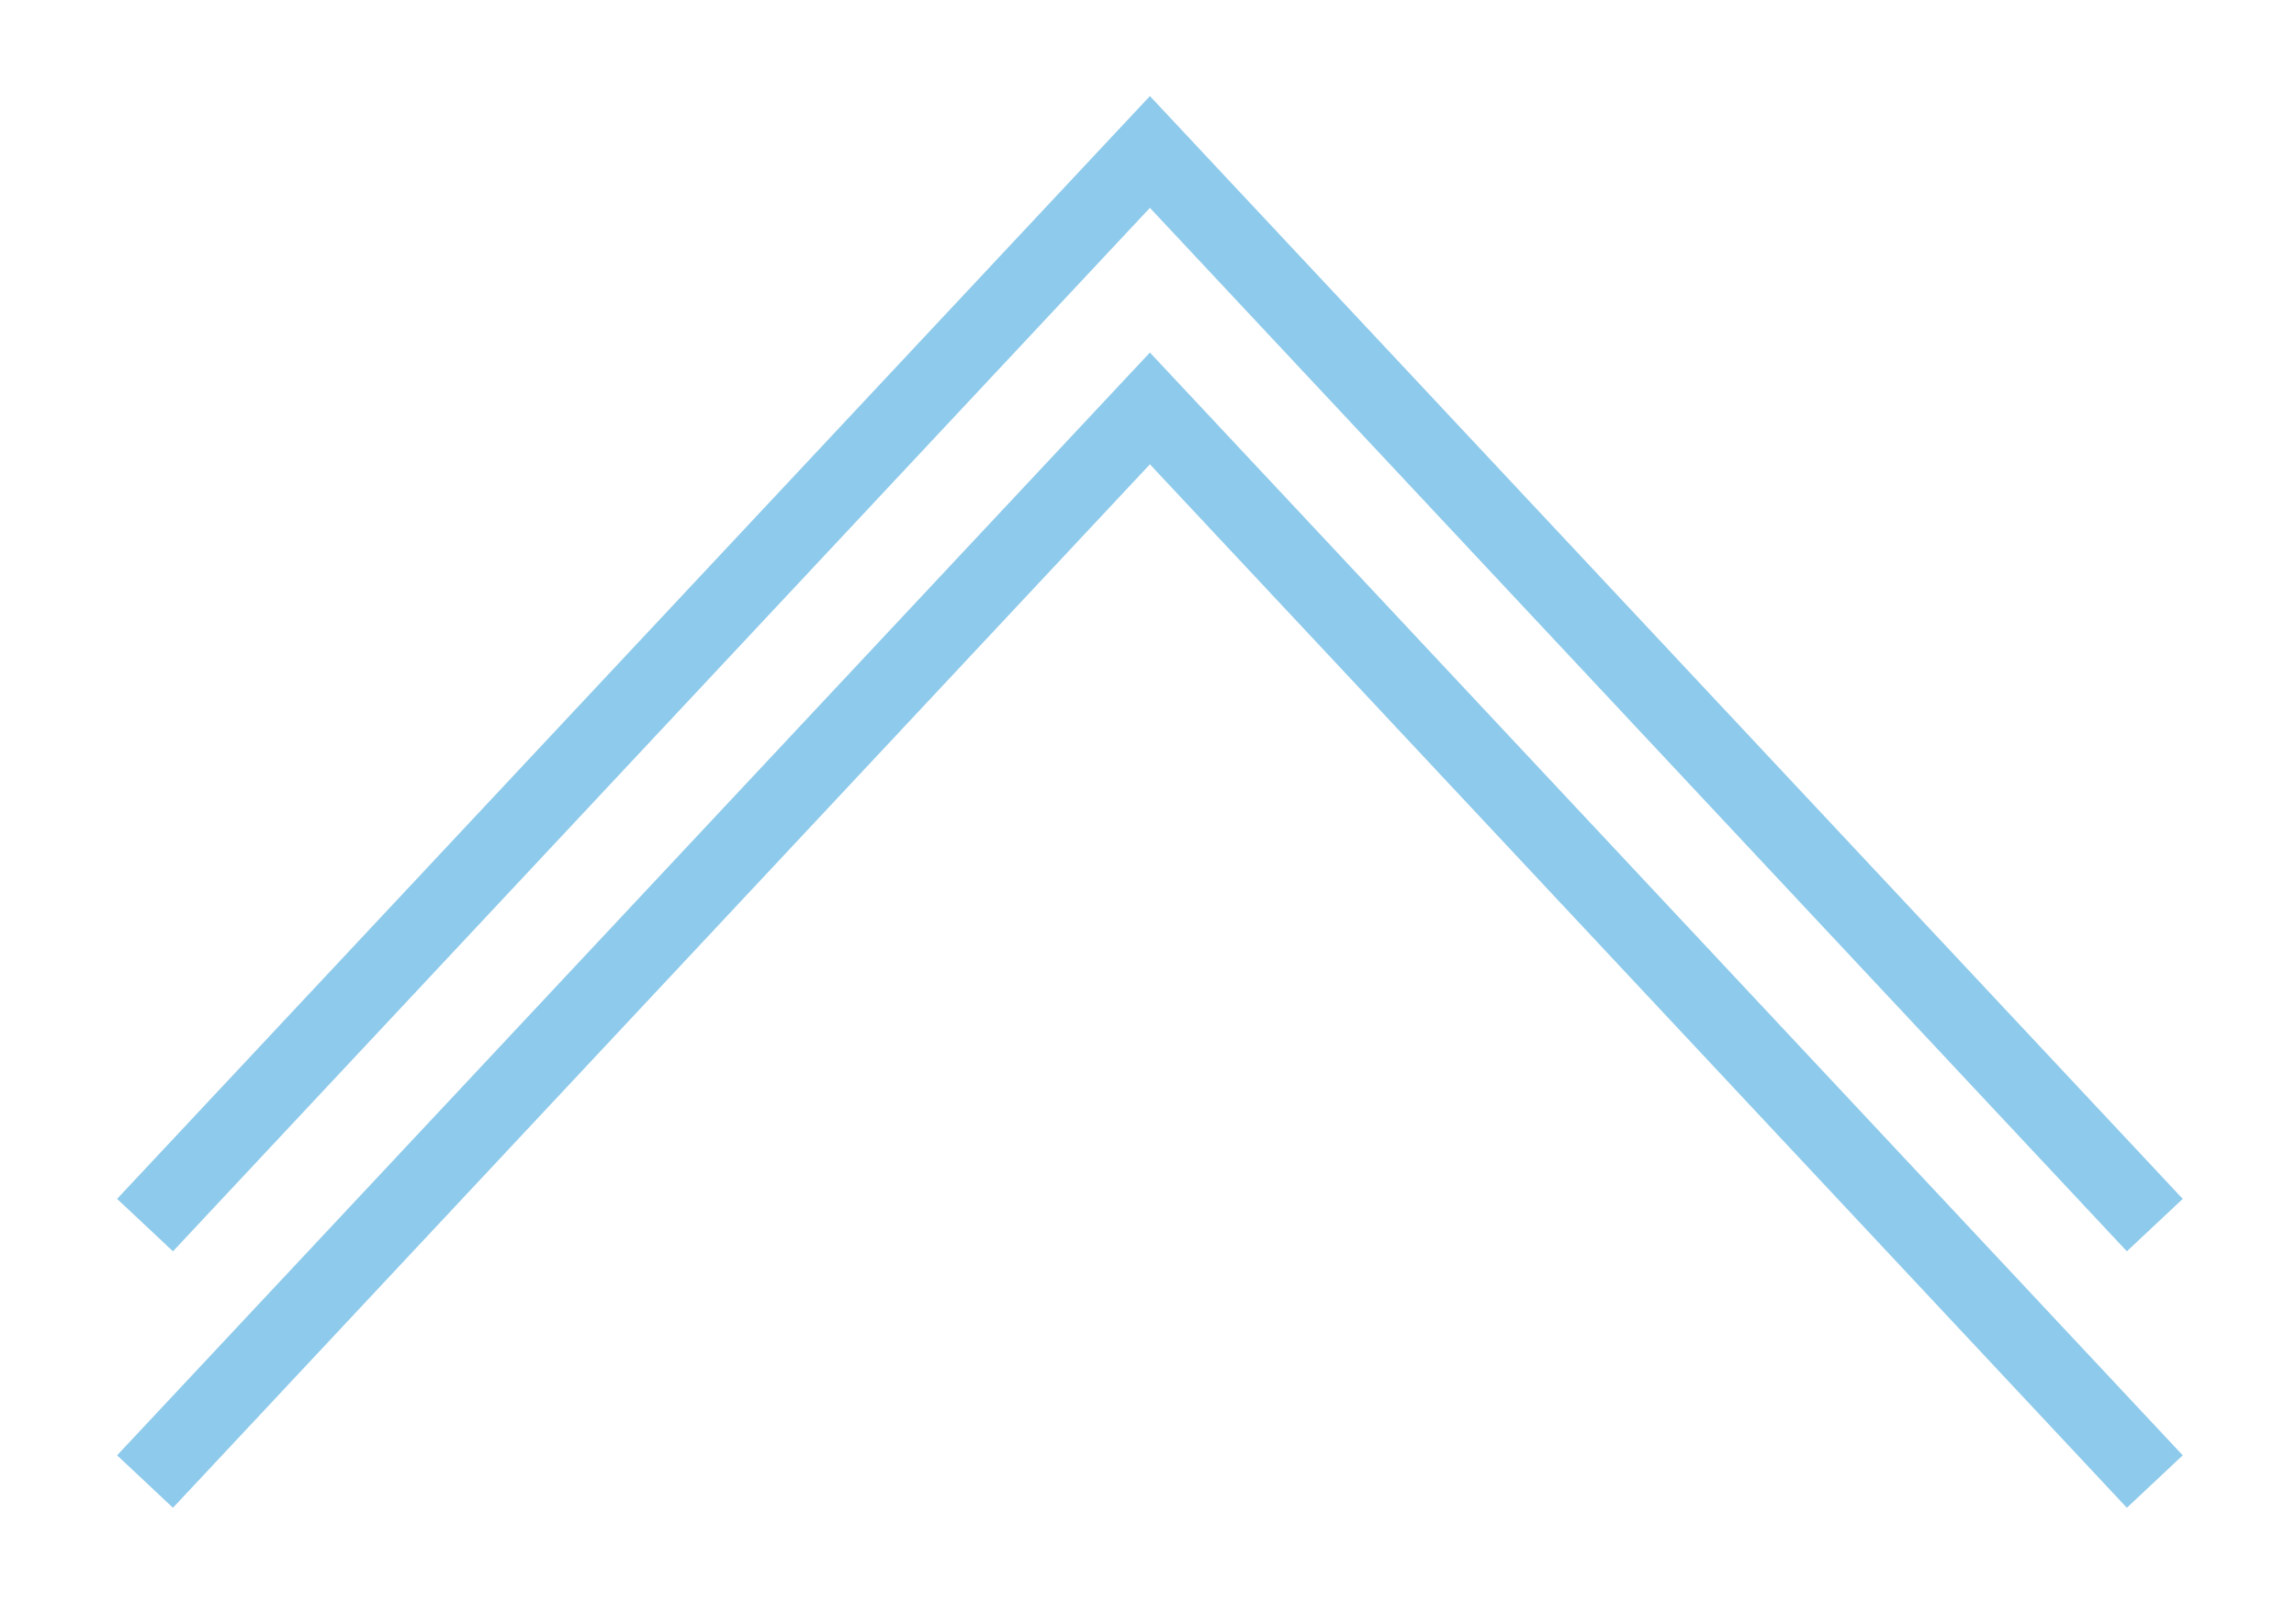
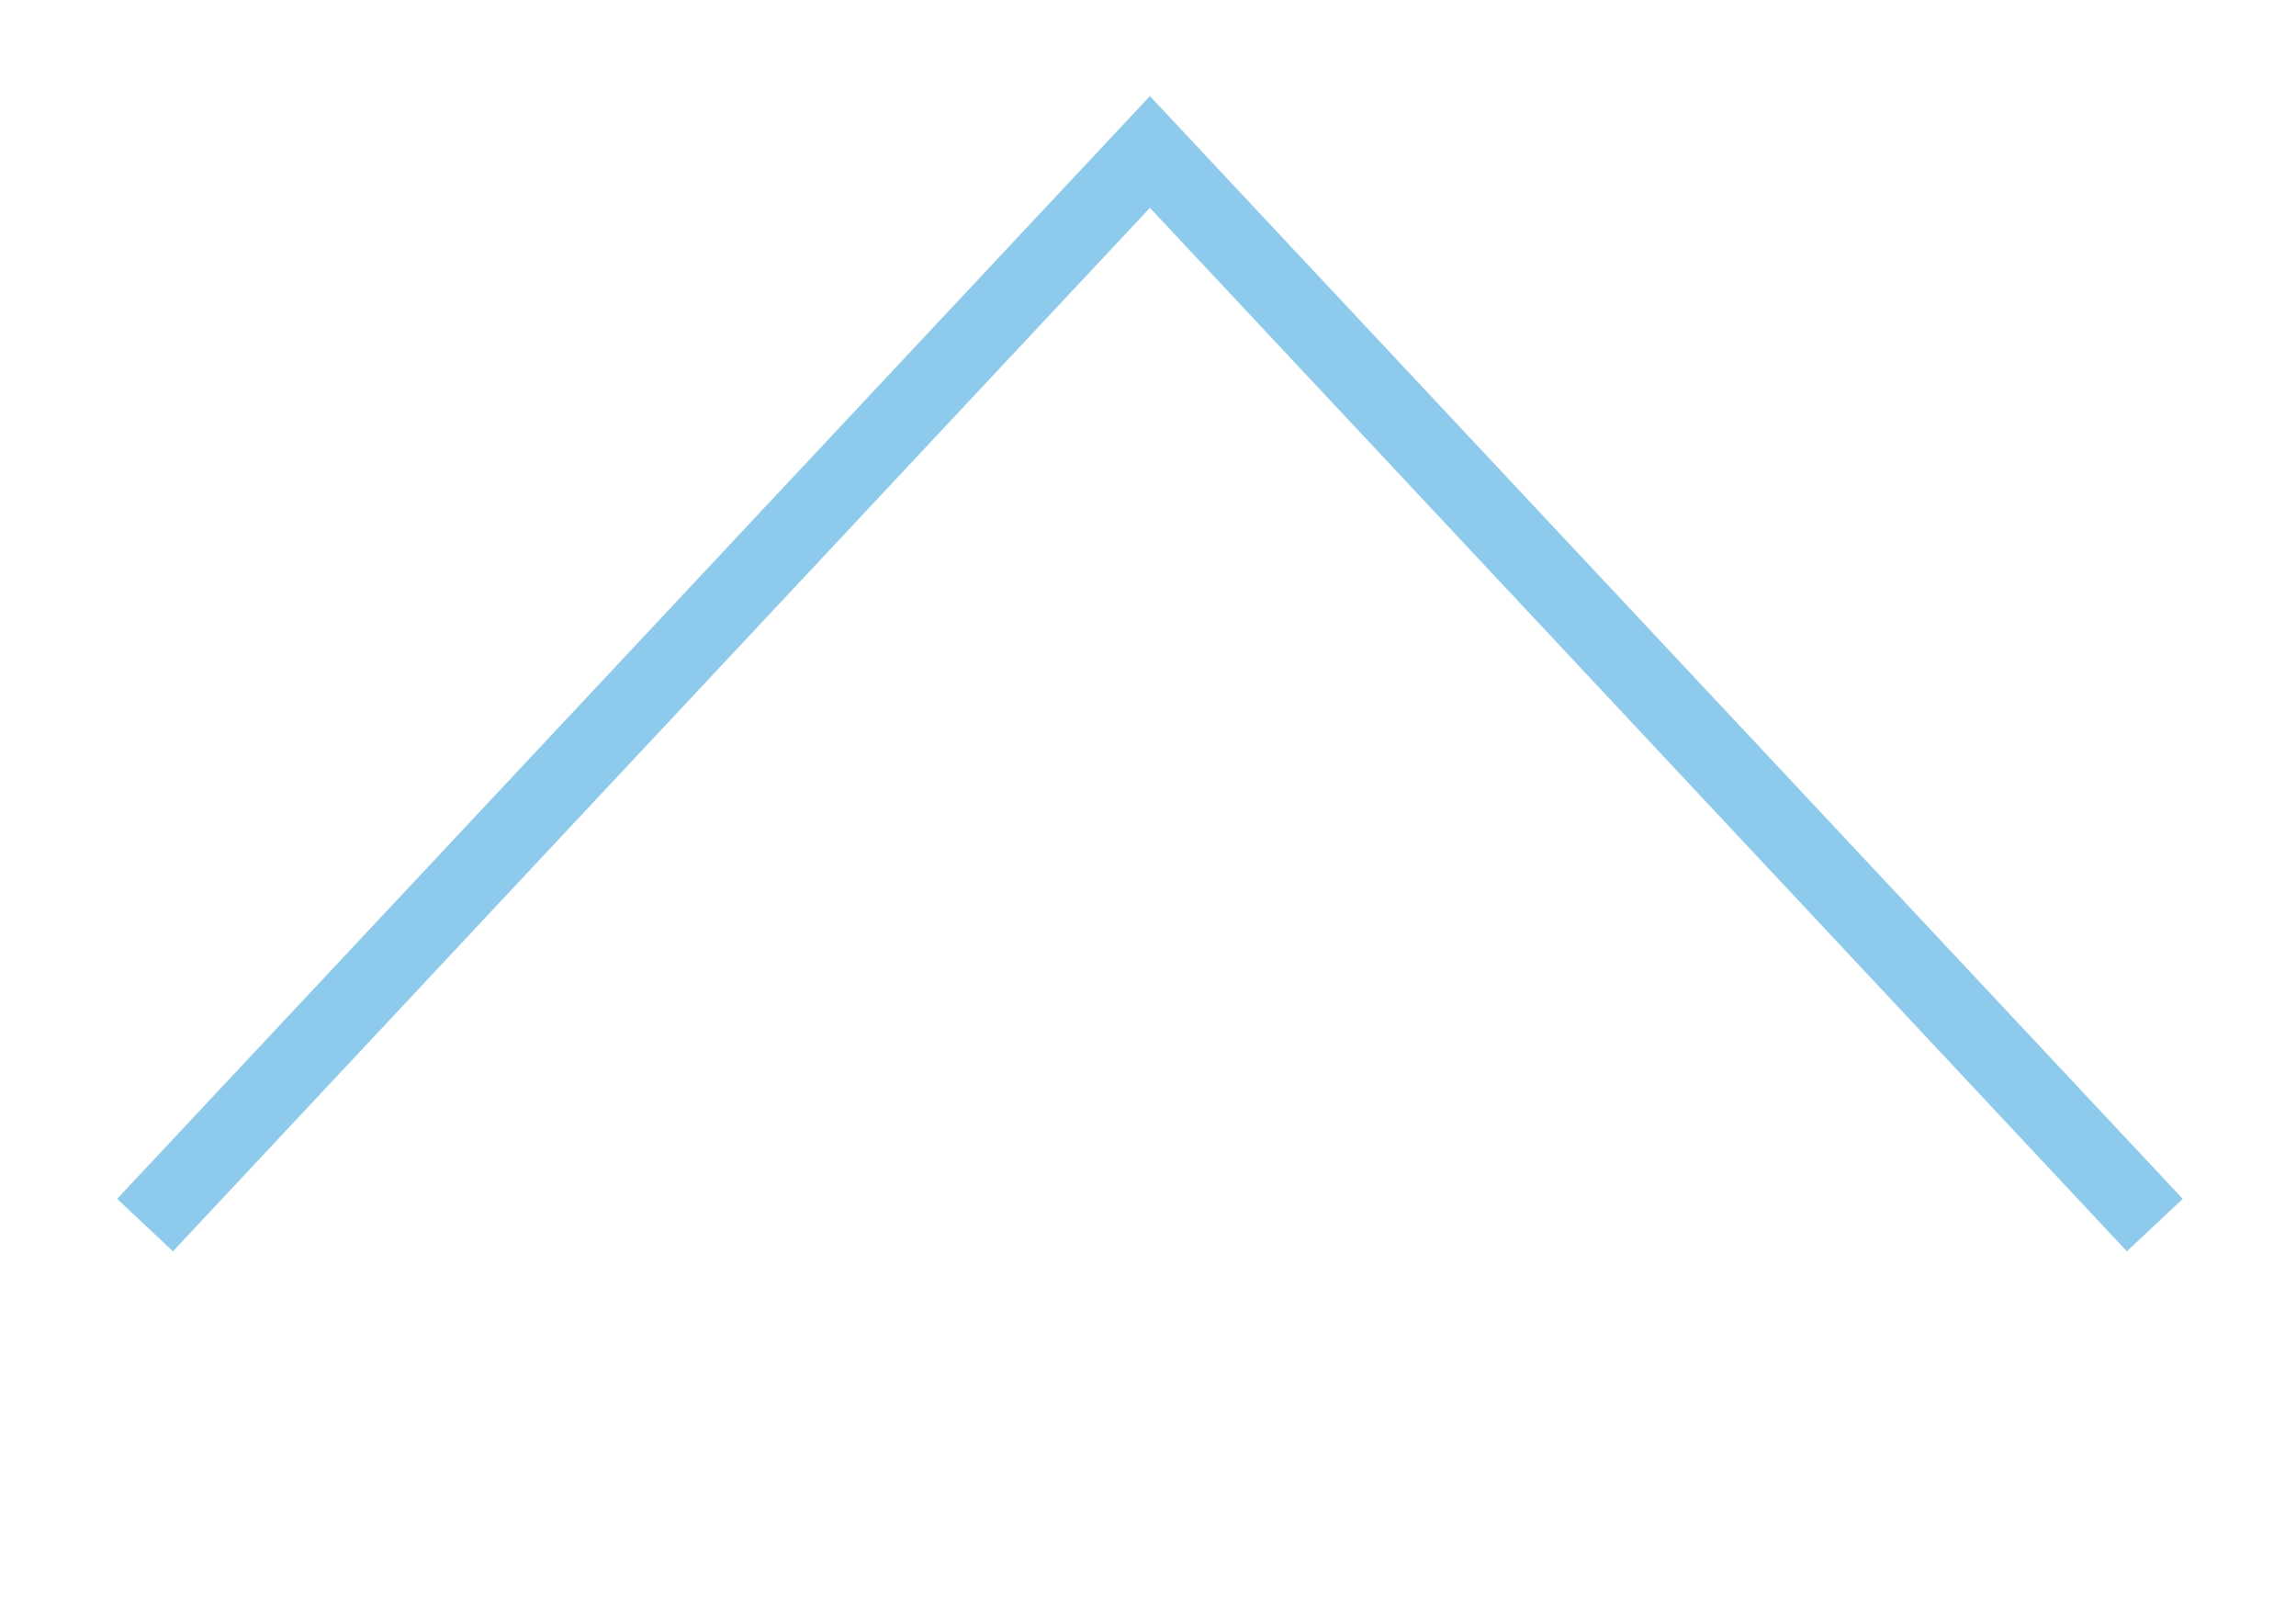
<svg xmlns="http://www.w3.org/2000/svg" version="1.1" id="Layer_1" x="0px" y="0px" viewBox="0 0 60 41.9" style="enable-background:new 0 0 60 41.9;" xml:space="preserve" width="60" height="41.9">
  <style type="text/css">
	.st0{fill:#8ECAEB;}
</style>
  <g>
    <polygon class="st0" points="57.04,31.32 55.58,32.69 30.05,5.43 4.52,32.69 3.06,31.32 30.05,2.51  " />
  </g>
  <g>
-     <polygon class="st0" points="57.04,38.02 55.58,39.39 30.05,12.13 4.52,39.39 3.06,38.02 30.05,9.21  " />
-   </g>
+     </g>
</svg>